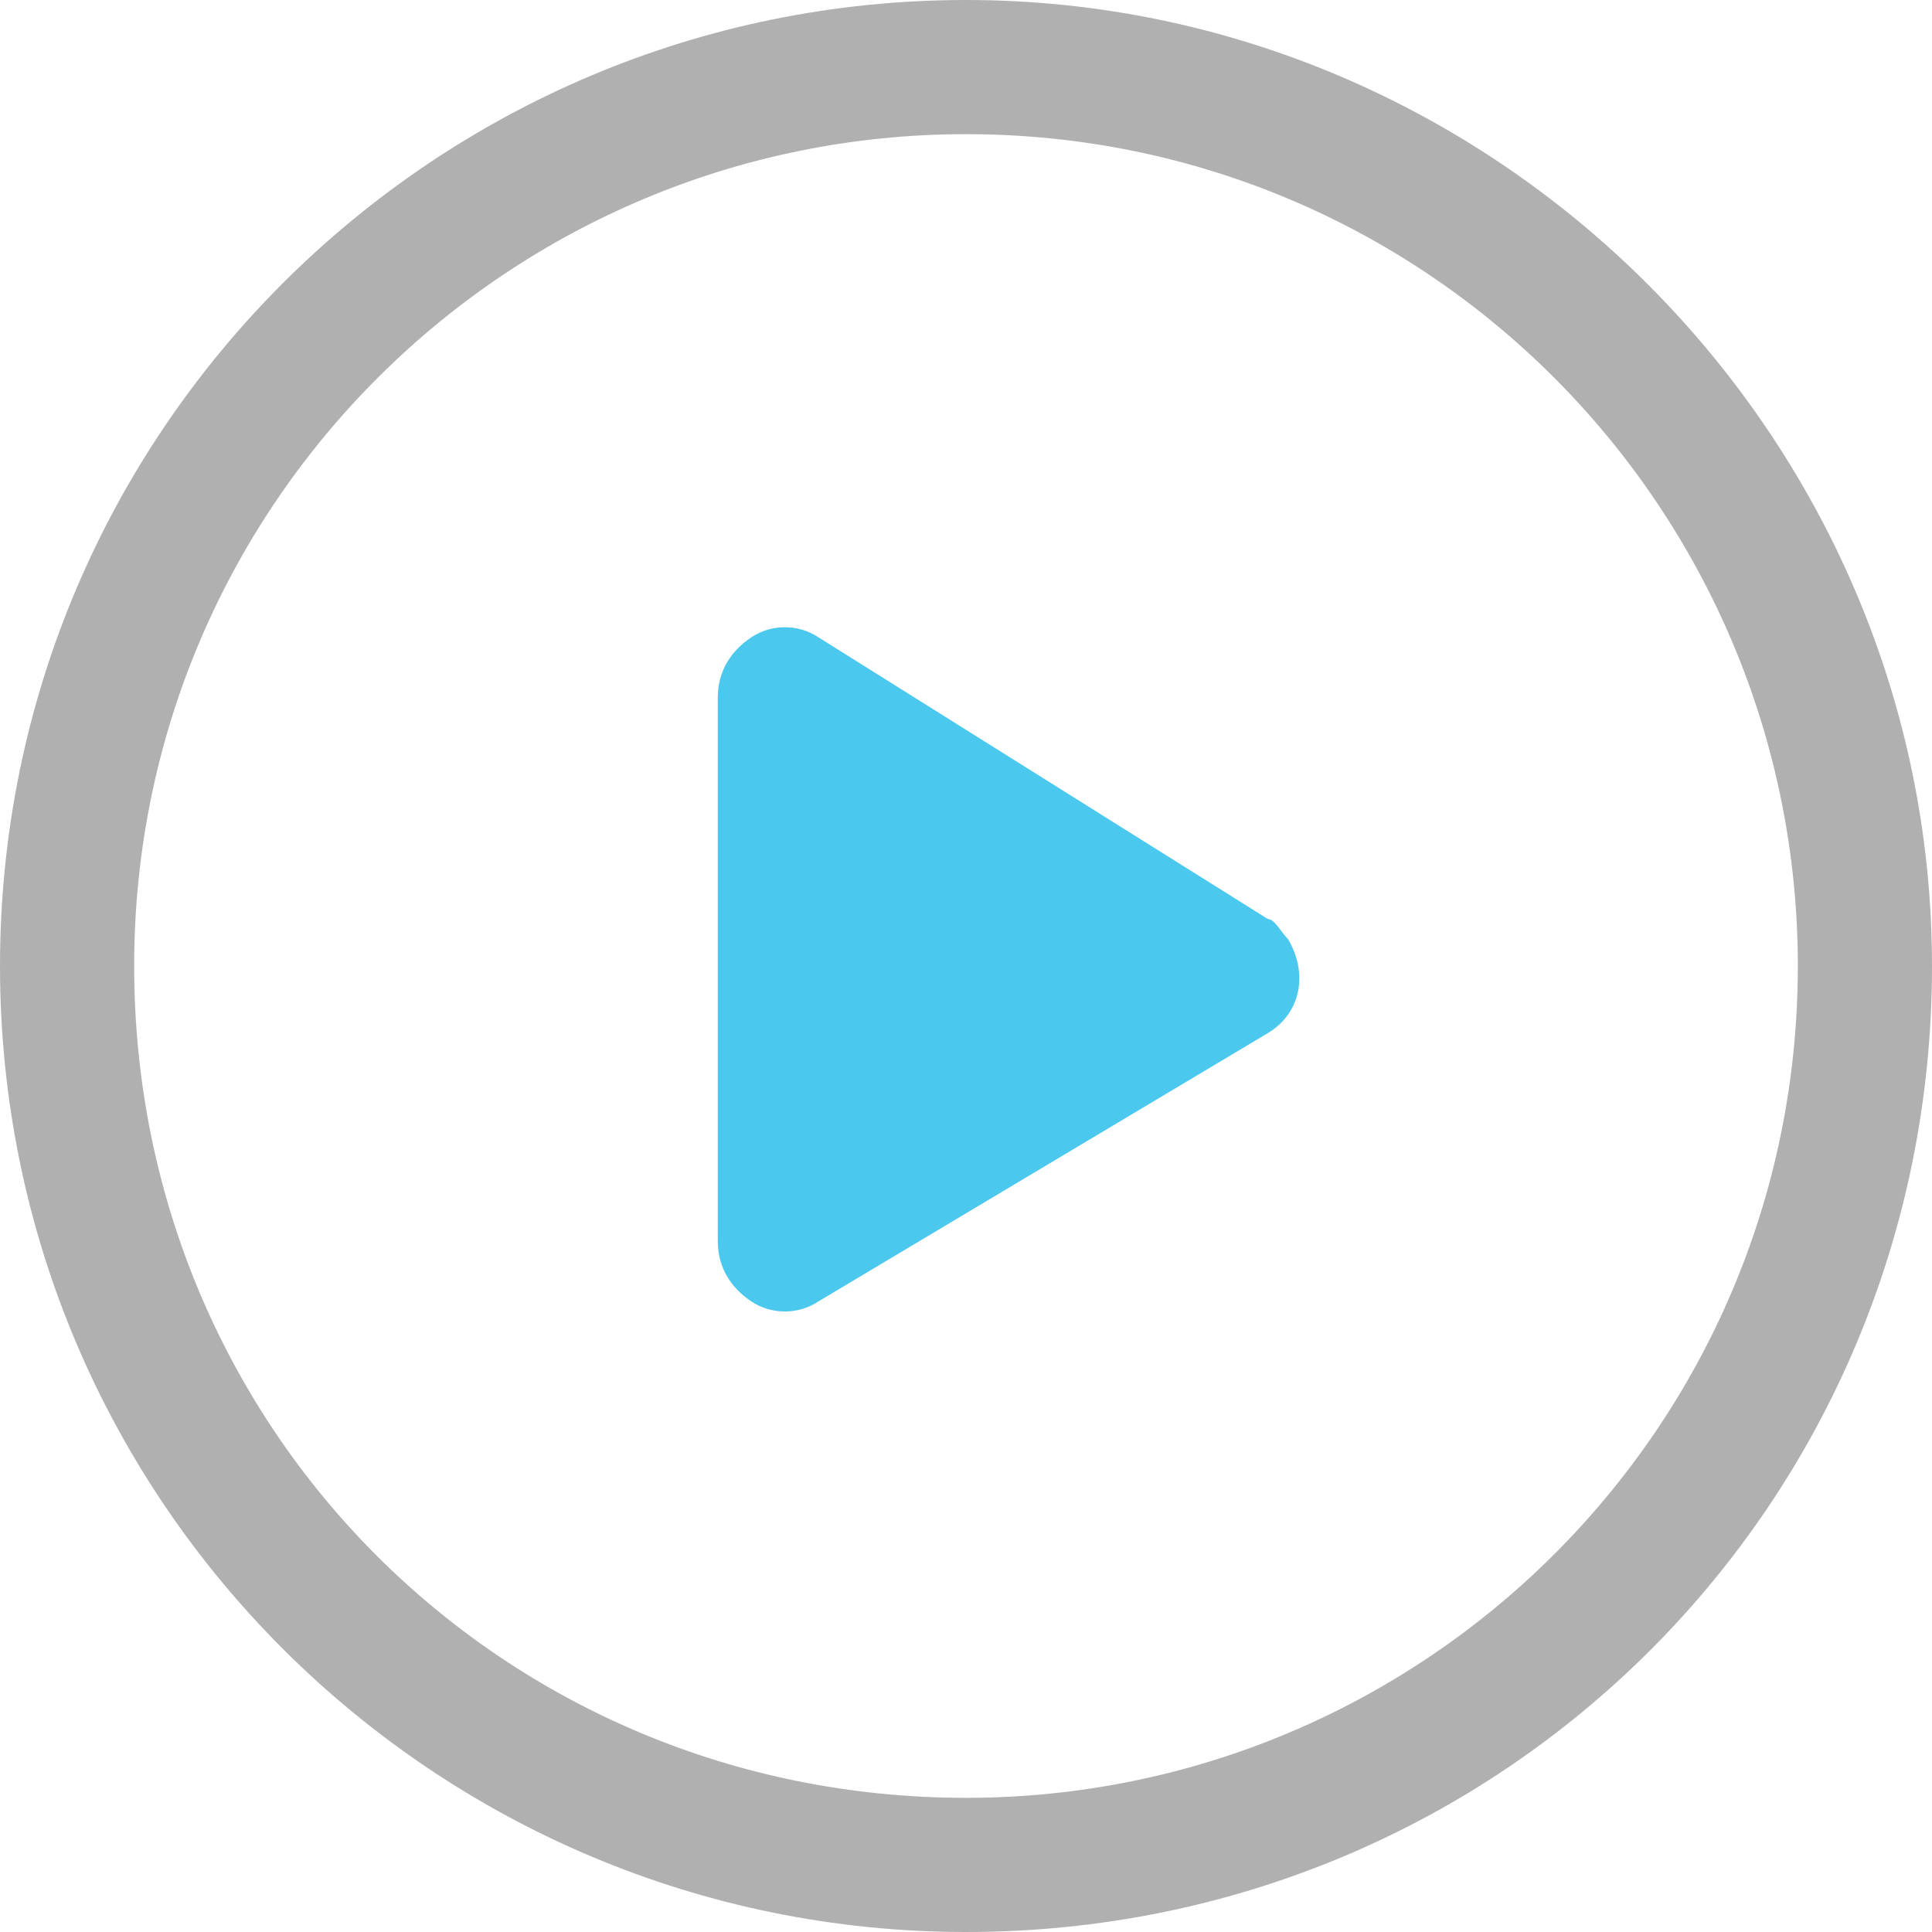
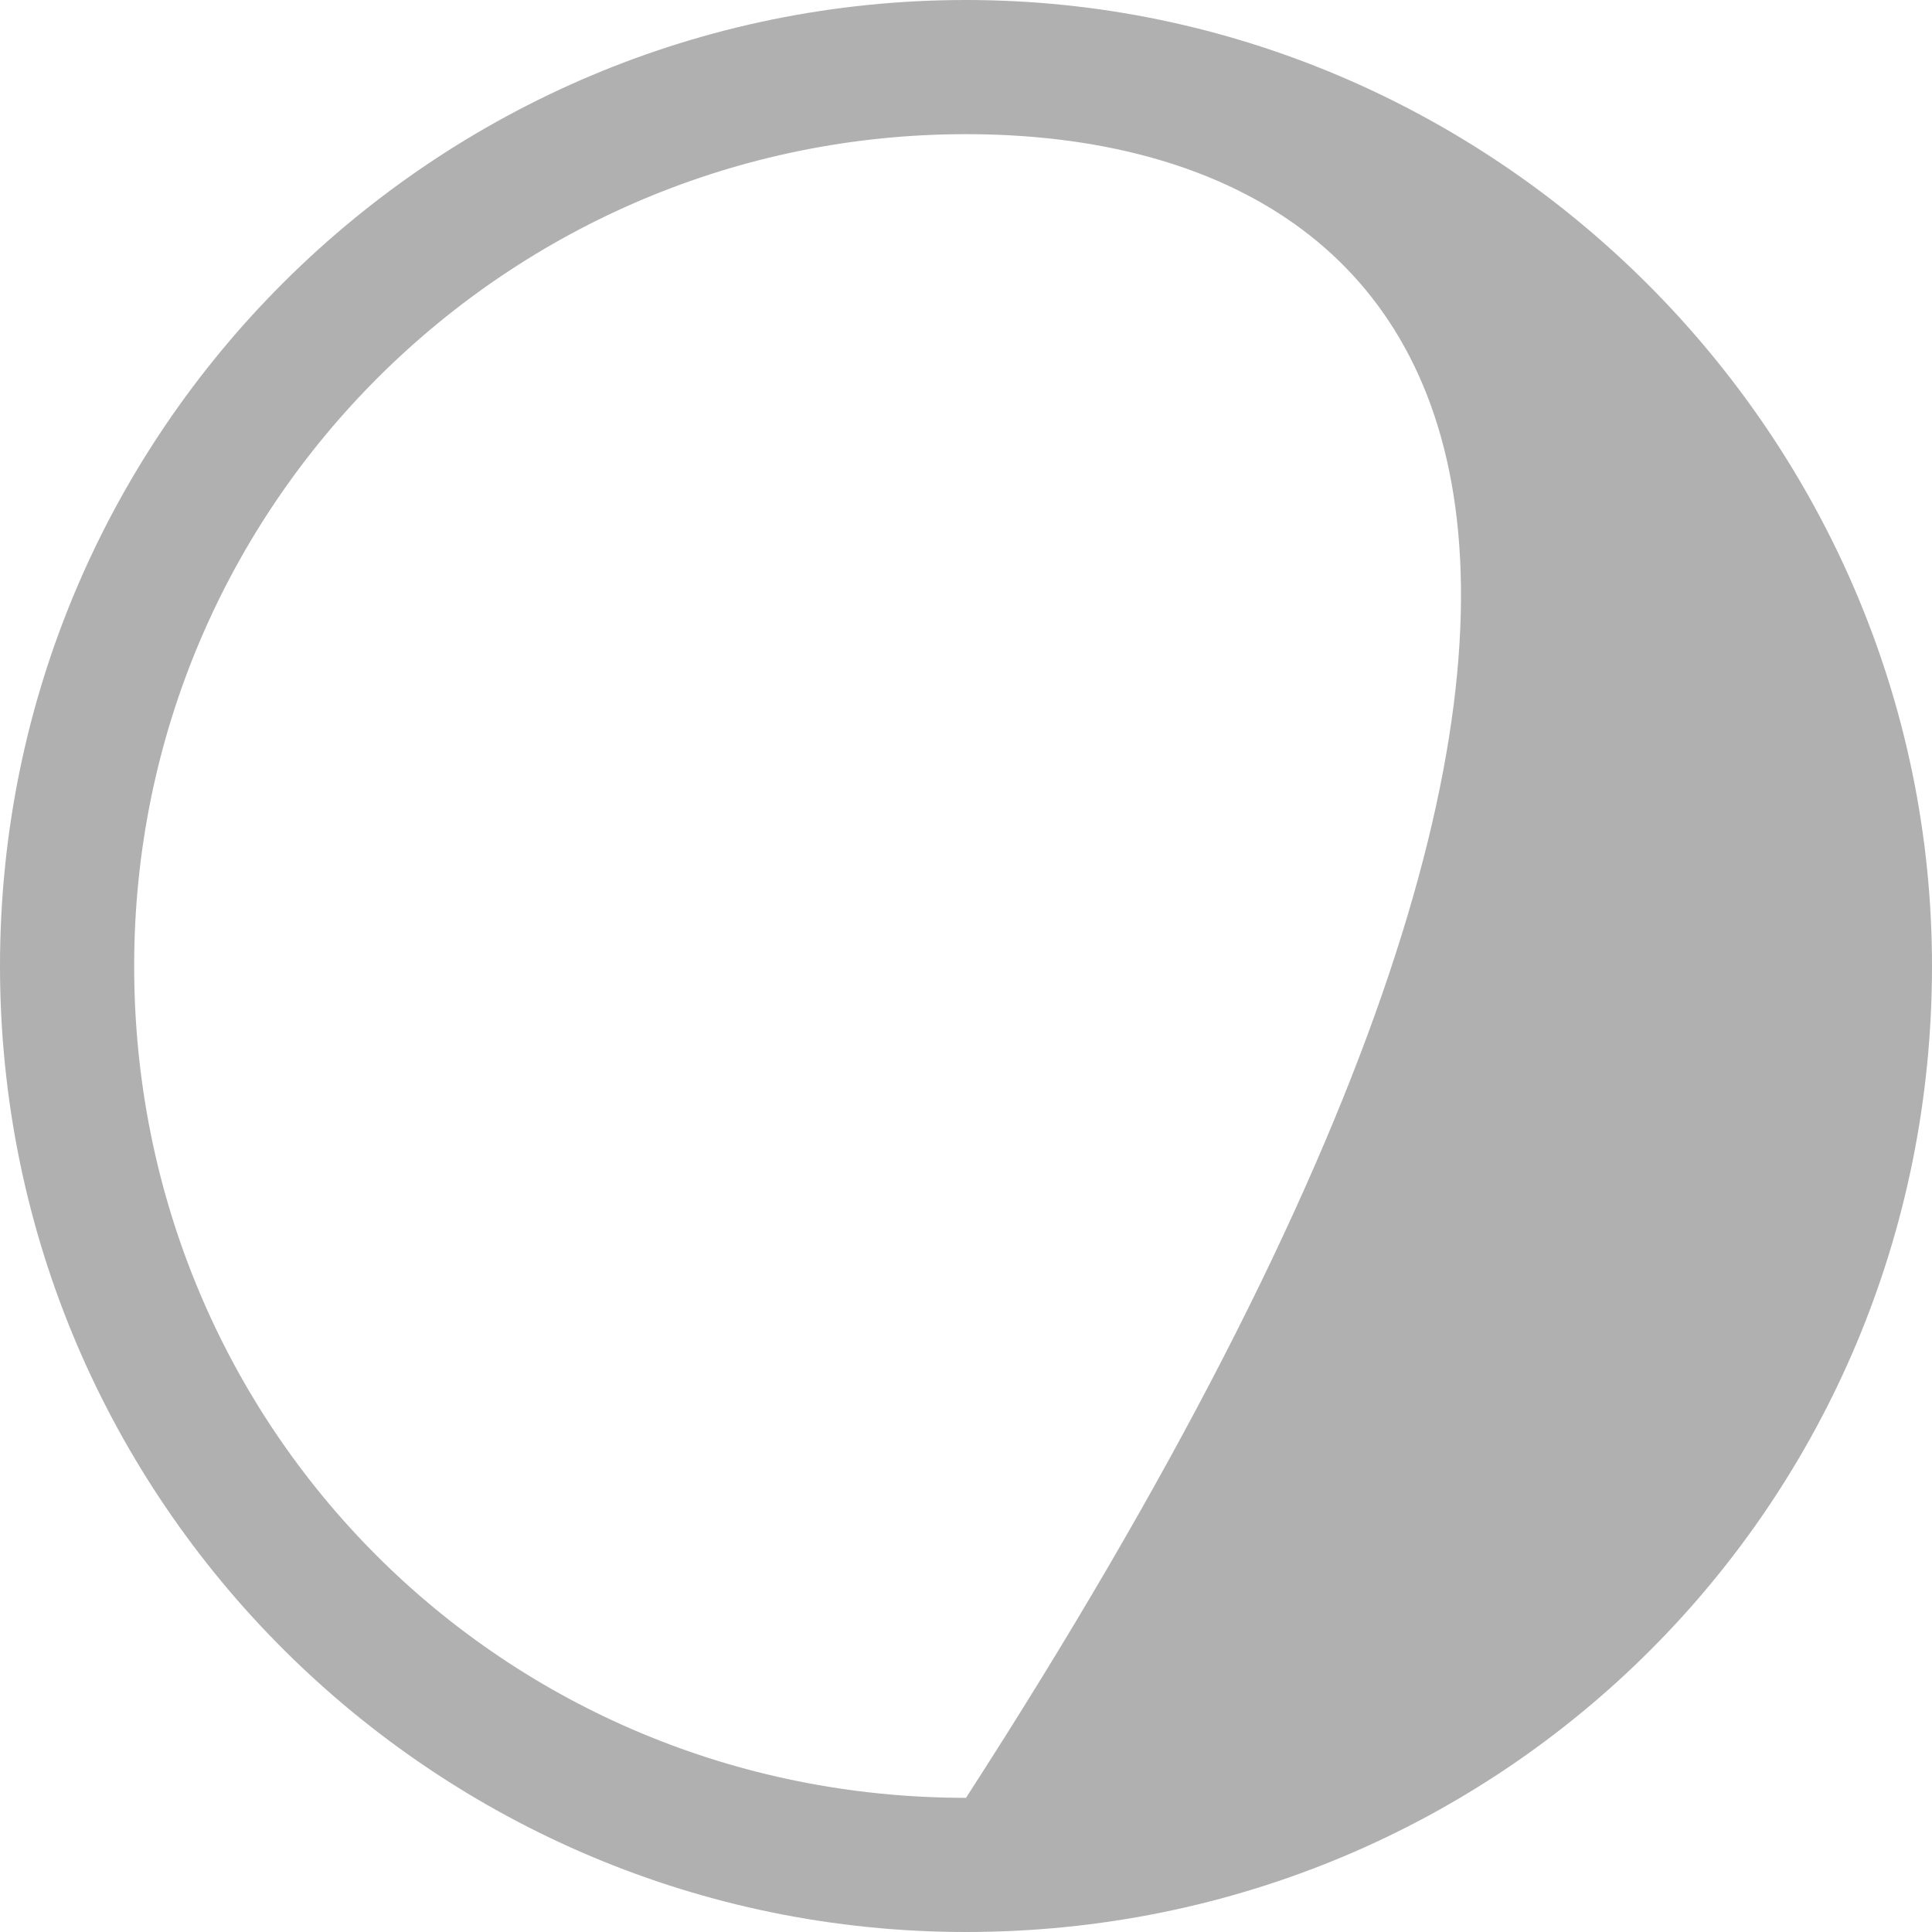
<svg xmlns="http://www.w3.org/2000/svg" version="1.1" id="Livello_1" x="0px" y="0px" viewBox="0 0 28.8 28.8" style="enable-background:new 0 0 28.8 28.8;" xml:space="preserve">
  <style type="text/css">
	.st0{fill:#B0B0B0;}
	.st1{fill-rule:evenodd;clip-rule:evenodd;fill:#4AC8ED;}
</style>
  <g id="Livello_1-2">
-     <path class="st0" d="M14.4,28.8C6.5,28.8,0,22.4,0,14.4S6.5,0,14.4,0s14.4,6.5,14.4,14.4C28.8,22.4,22.4,28.8,14.4,28.8z M14.4,2   C7.6,2,2,7.5,2,14.4s5.5,12.4,12.4,12.4c6.8,0,12.4-5.5,12.4-12.4C26.8,7.6,21.3,2,14.4,2z" />
-     <path class="st1" d="M12.2,9.5c-0.3-0.2-0.7-0.2-1,0c-0.3,0.2-0.5,0.5-0.5,0.9v8.1c0,0.4,0.2,0.7,0.5,0.9c0.3,0.2,0.7,0.2,1,0   l6.7-4c0.5-0.3,0.6-0.9,0.3-1.4c-0.1-0.1-0.2-0.3-0.3-0.3L12.2,9.5z" />
+     <path class="st0" d="M14.4,28.8C6.5,28.8,0,22.4,0,14.4S6.5,0,14.4,0s14.4,6.5,14.4,14.4C28.8,22.4,22.4,28.8,14.4,28.8z M14.4,2   C7.6,2,2,7.5,2,14.4s5.5,12.4,12.4,12.4C26.8,7.6,21.3,2,14.4,2z" />
  </g>
</svg>